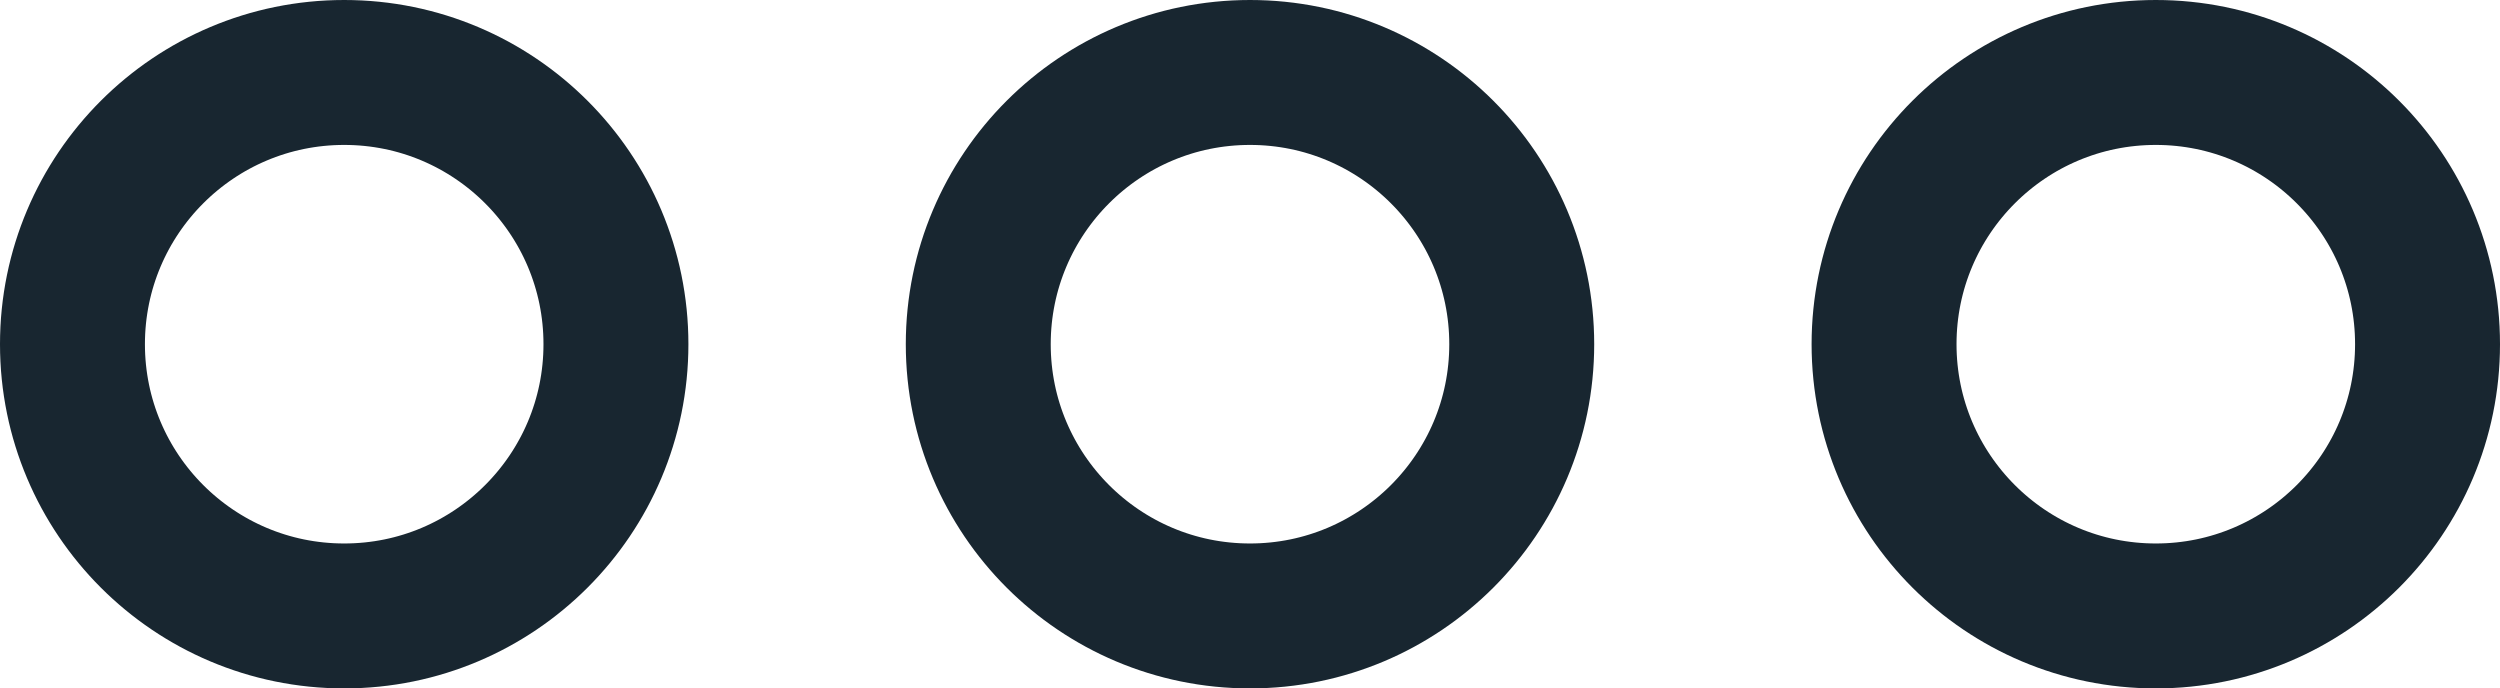
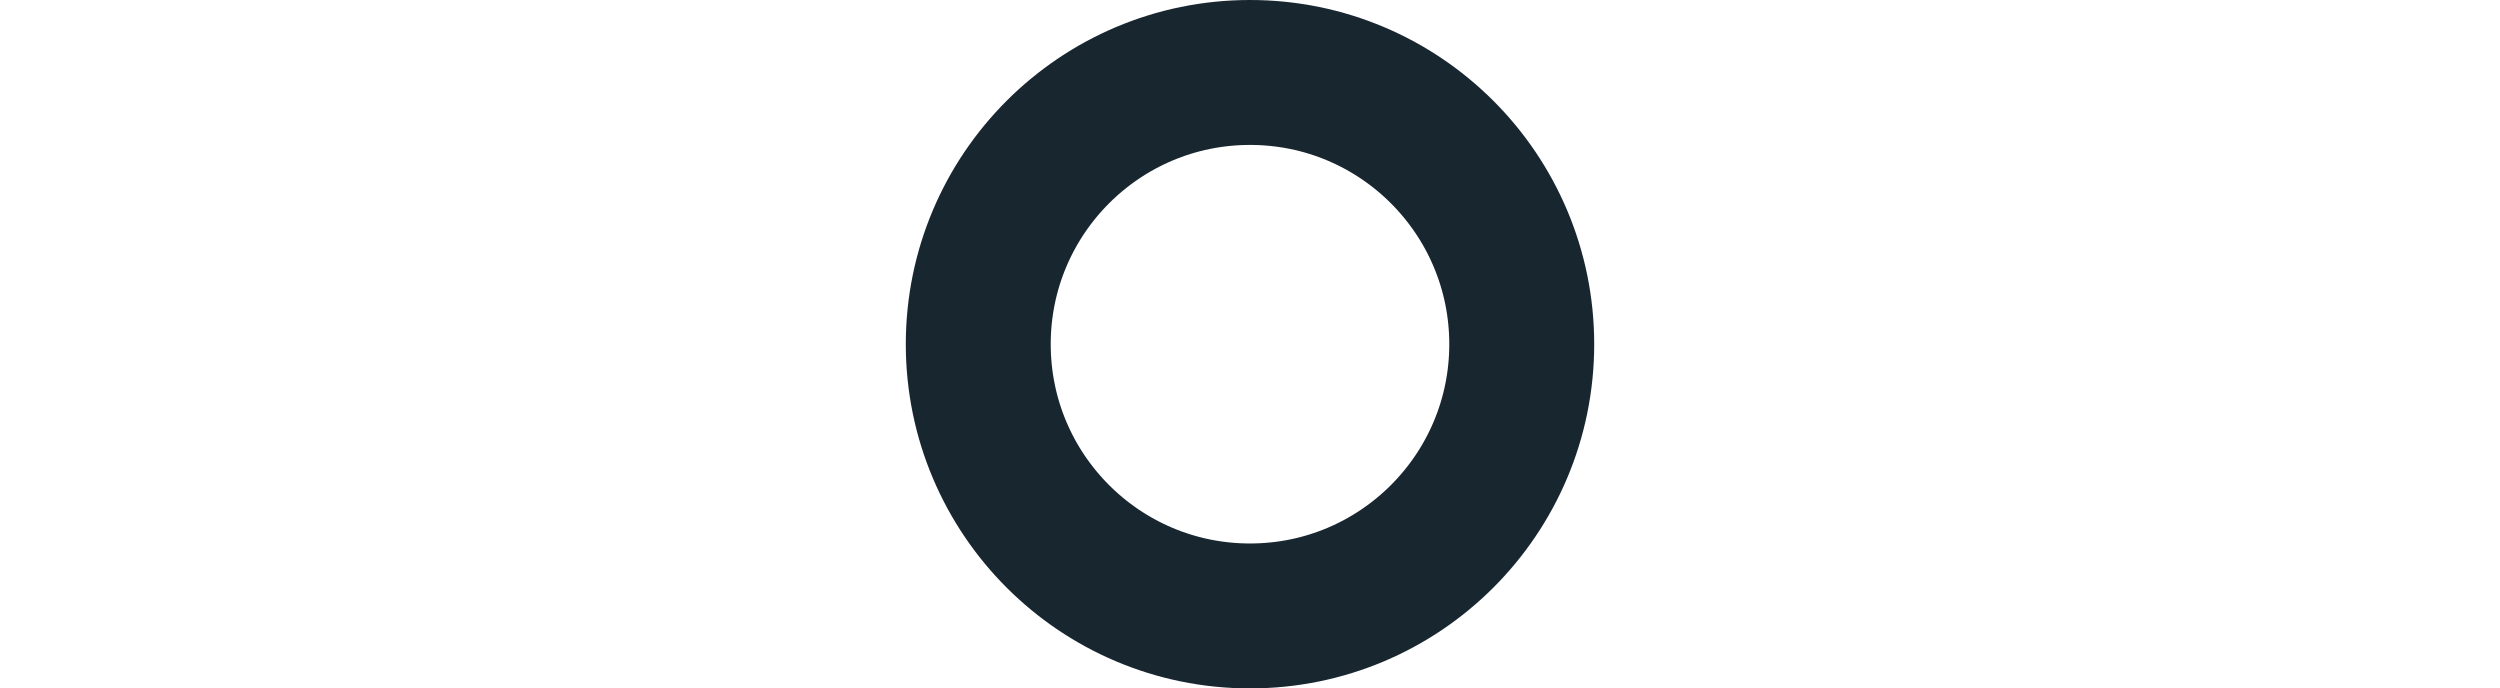
<svg xmlns="http://www.w3.org/2000/svg" width="69" height="19" viewBox="0 0 69 19">
  <g id="Group_519" data-name="Group 519" transform="translate(-1640 -8307)">
    <g id="Ellipse_119" data-name="Ellipse 119" transform="translate(1640 8307)" fill="none" stroke="#182630" stroke-width="4">
      <circle cx="9.5" cy="9.5" r="9.5" stroke="none" />
-       <circle cx="9.5" cy="9.5" r="7.5" fill="none" />
    </g>
    <g id="Ellipse_120" data-name="Ellipse 120" transform="translate(1665 8307)" fill="none" stroke="#182630" stroke-width="4">
-       <circle cx="9.5" cy="9.5" r="9.5" stroke="none" />
      <circle cx="9.5" cy="9.5" r="7.5" fill="none" />
    </g>
    <g id="Ellipse_121" data-name="Ellipse 121" transform="translate(1690 8307)" fill="none" stroke="#182630" stroke-width="4">
-       <circle cx="9.5" cy="9.5" r="9.5" stroke="none" />
-       <circle cx="9.5" cy="9.5" r="7.5" fill="none" />
-     </g>
+       </g>
  </g>
</svg>